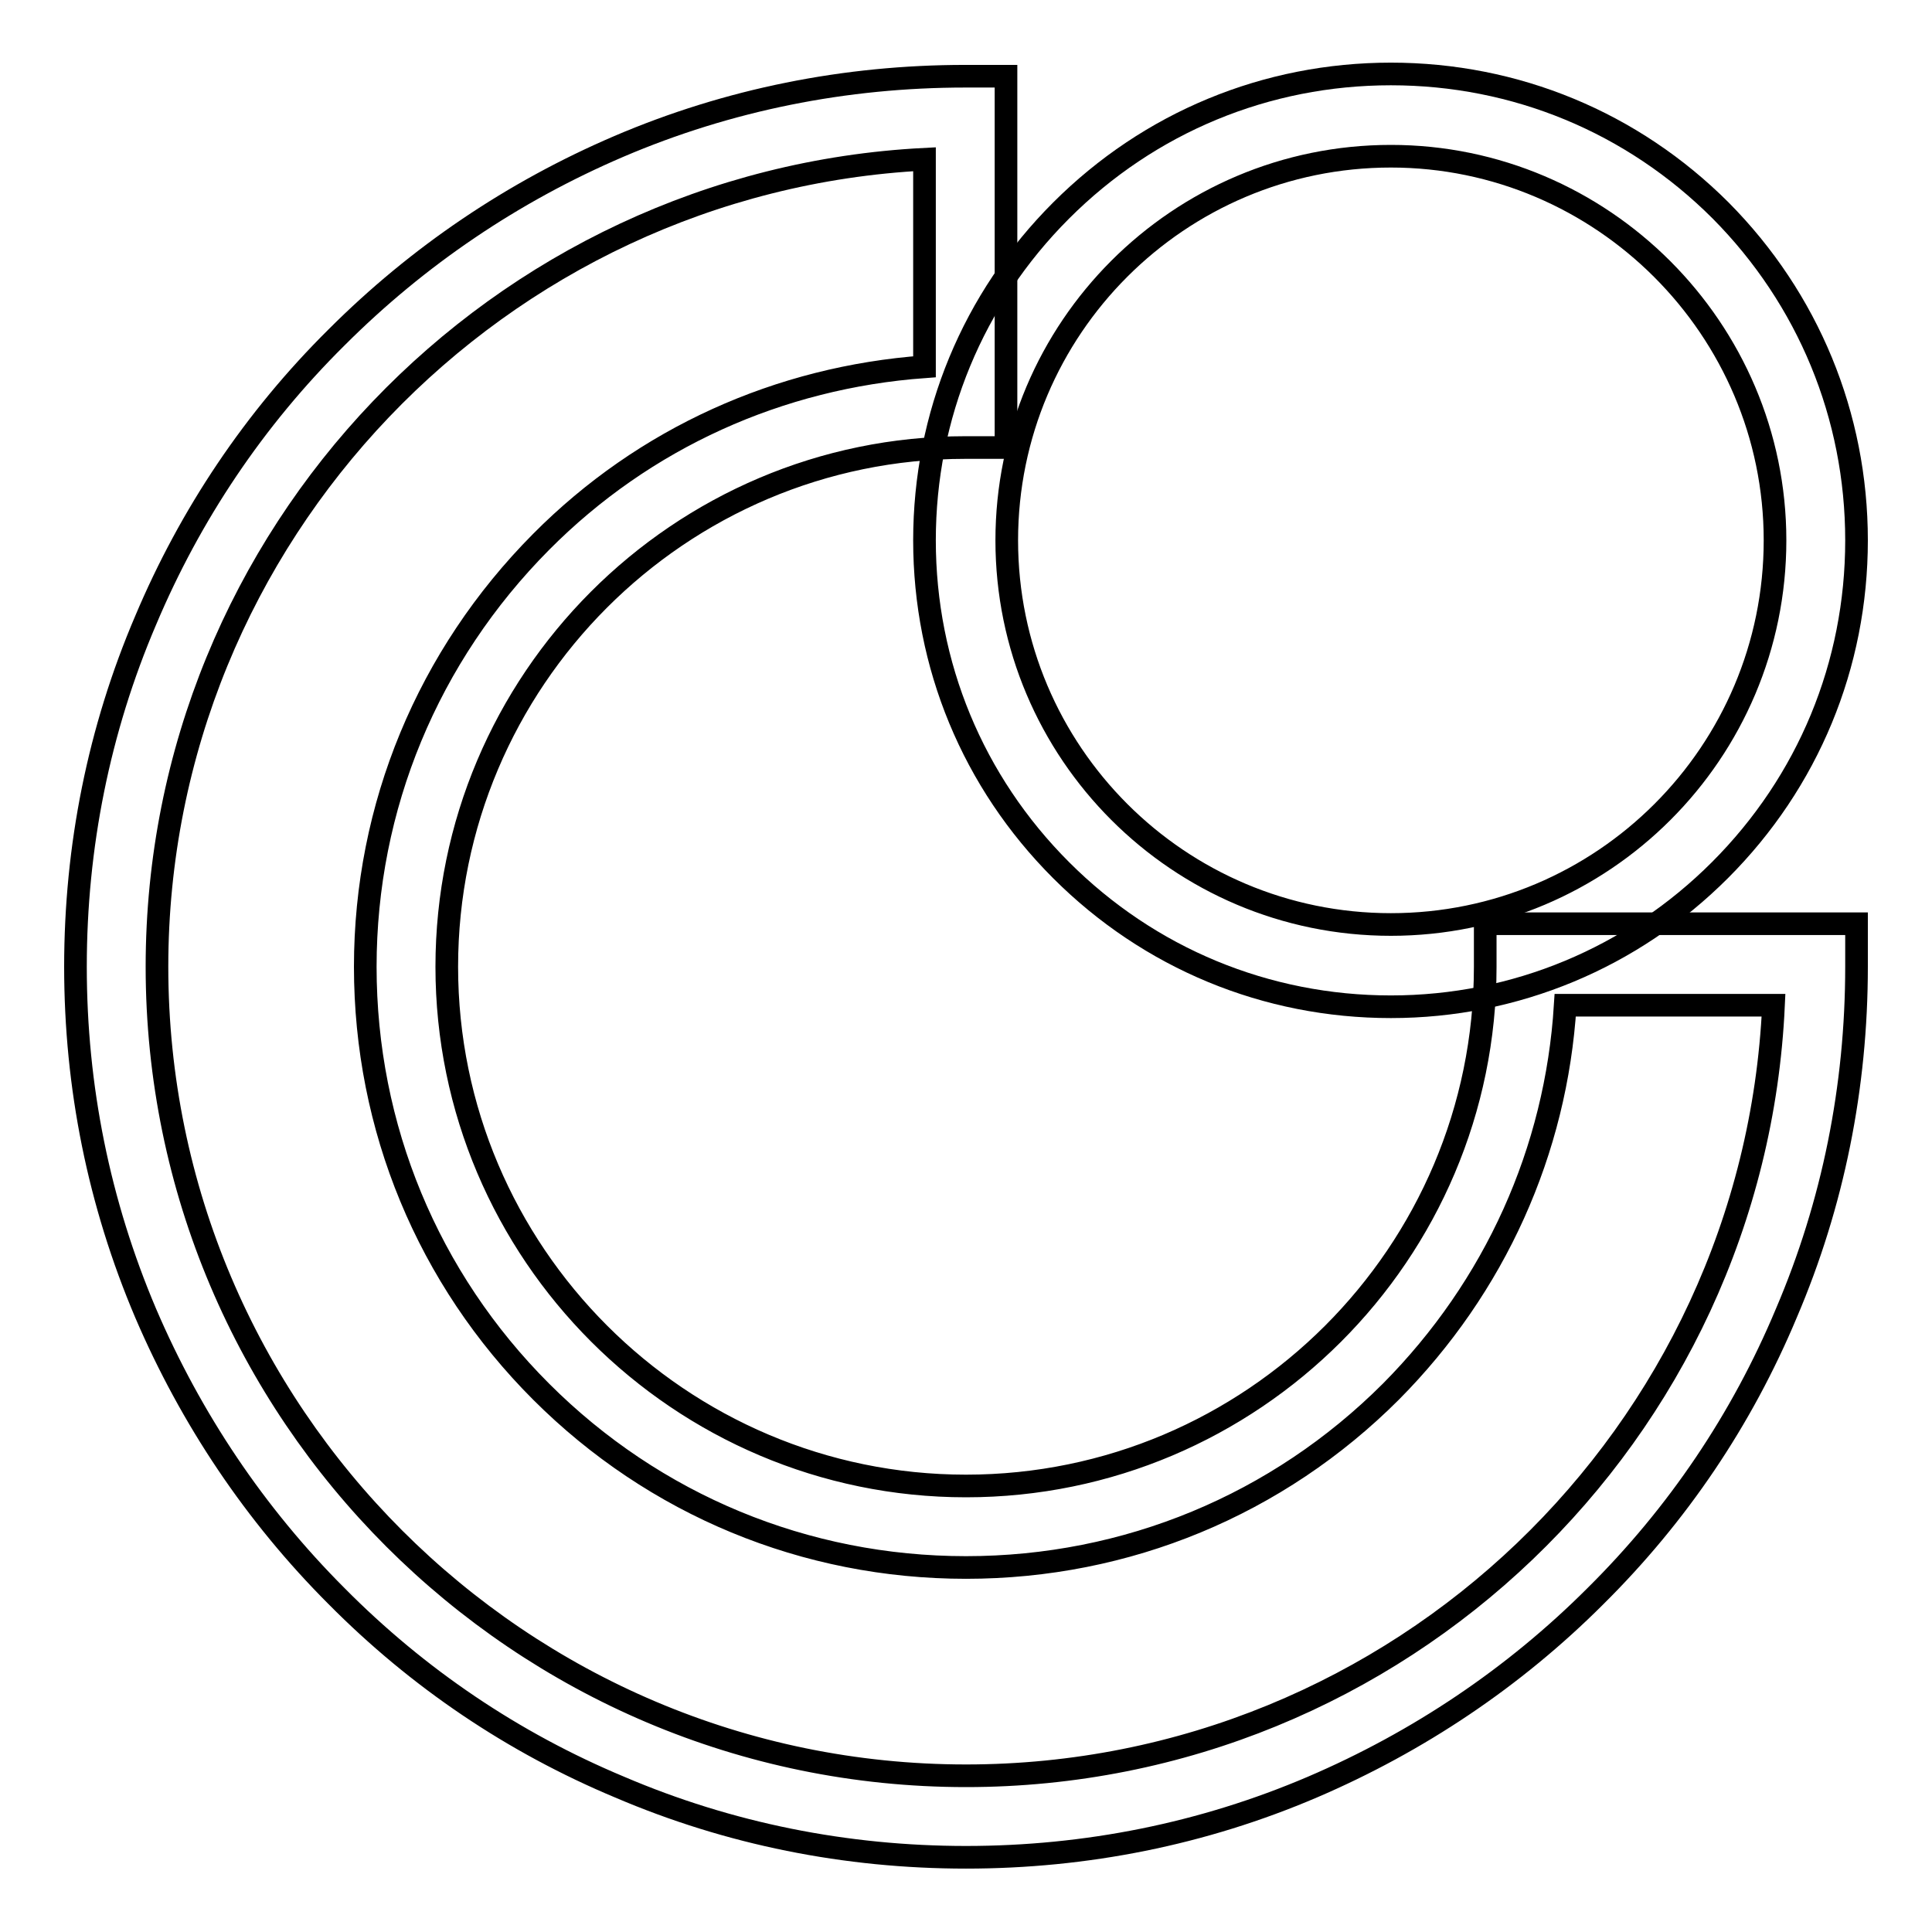
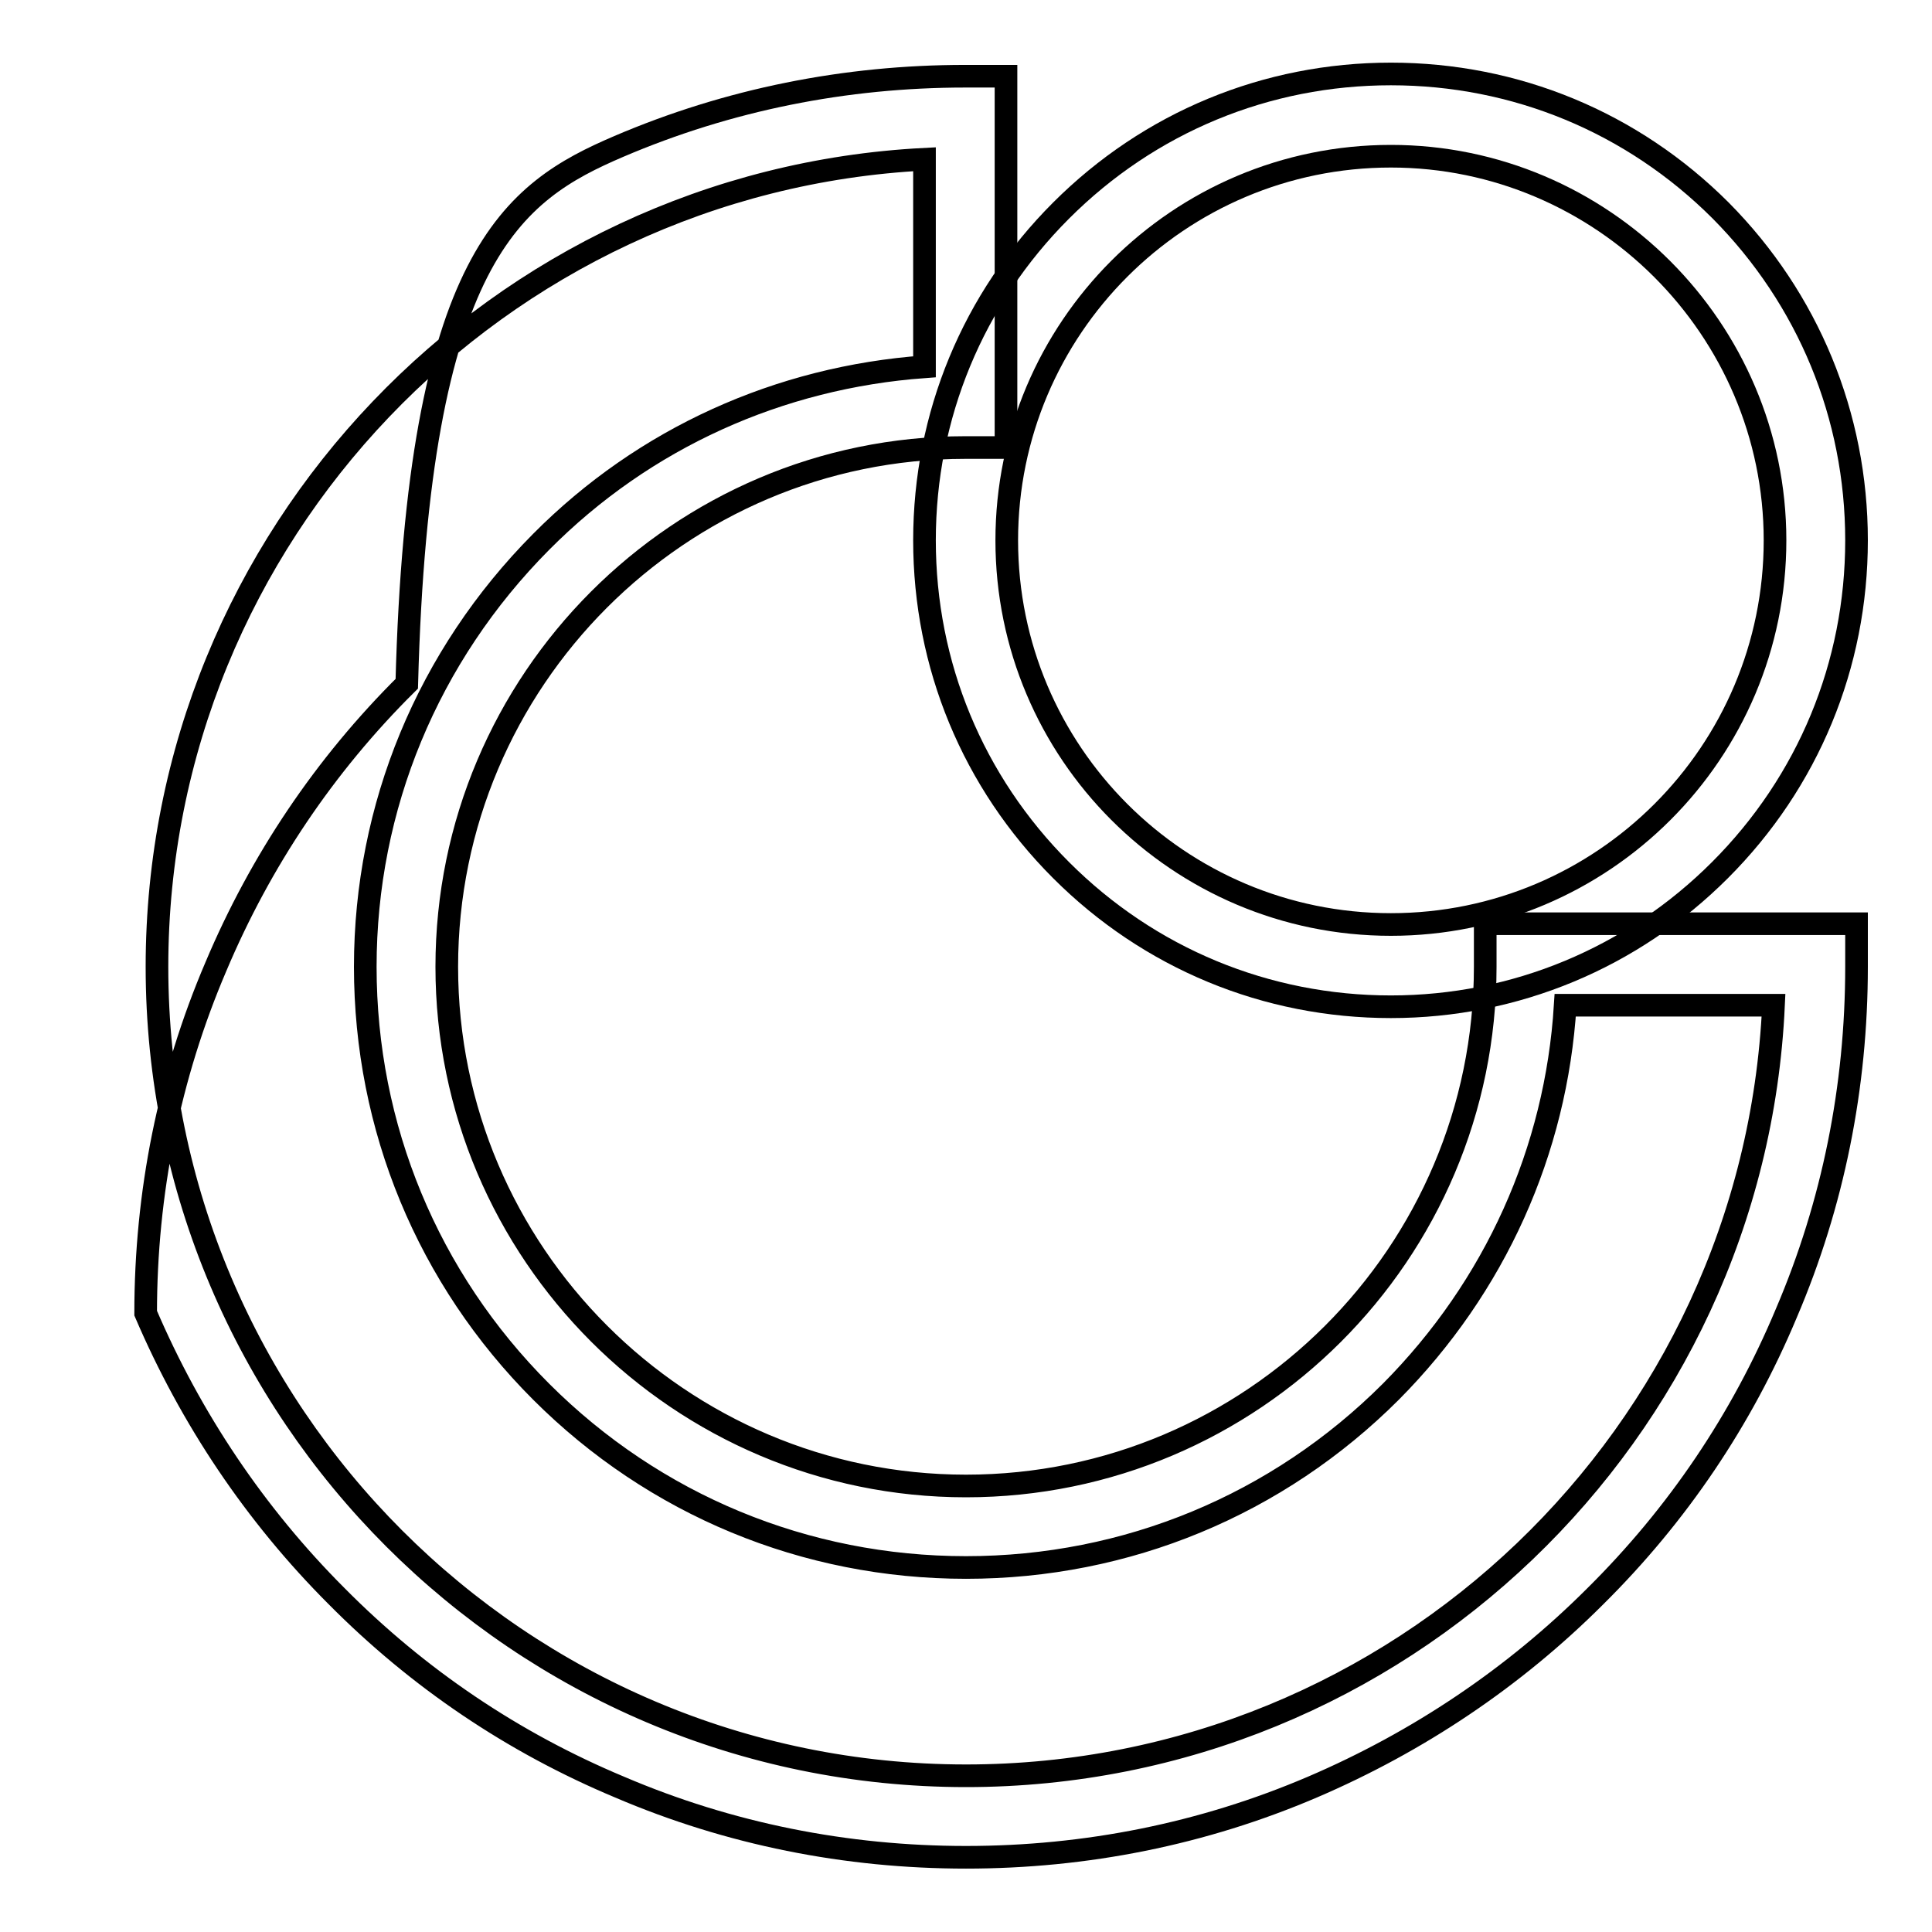
<svg xmlns="http://www.w3.org/2000/svg" version="1.1" x="0px" y="0px" viewBox="0 0 256 256" enable-background="new 0 0 256 256" xml:space="preserve">
  <g>
    <g>
-       <path stroke-width="3" fill-opacity="0" stroke="#000000" d="M128,246.1c-15.9,0-31.4-3.1-45.9-9.3c-14.1-5.9-26.7-14.4-37.5-25.3c-10.8-10.8-19.3-23.5-25.3-37.5c-6.2-14.6-9.3-30-9.3-45.9c0-15.9,3.1-31.4,9.3-45.9c5.9-14,14.4-26.7,25.3-37.5C55.4,33.9,68,25.4,82,19.4c14.5-6.2,30-9.3,45.9-9.3h5.4v49.2h-5.4c-37.9,0-68.7,30.9-68.7,68.8c0,37.9,30.9,68.8,68.8,68.8c37.9,0,68.8-30.8,68.8-68.8l0-5.7H246l0,5.7c0,15.9-3.1,31.4-9.3,45.9c-5.9,14.1-14.4,26.7-25.3,37.5c-10.8,10.8-23.5,19.3-37.5,25.3C159.4,243,143.9,246.1,128,246.1z M122.5,21.1C66,24,20.8,70.9,20.8,128.1c0,59.1,48.1,107.2,107.2,107.2c57.4,0,104.4-45.3,107-102.1h-27.6c-1.2,19.3-9.3,37.3-23.1,51.2c-15,15-35,23.3-56.3,23.3c-21.3,0-41.3-8.3-56.3-23.3s-23.3-35-23.3-56.3c0-21.2,8.3-41.2,23.3-56.3c13.7-13.8,31.6-21.8,50.8-23.2V21.1z" />
+       <path stroke-width="3" fill-opacity="0" stroke="#000000" d="M128,246.1c-15.9,0-31.4-3.1-45.9-9.3c-14.1-5.9-26.7-14.4-37.5-25.3c-10.8-10.8-19.3-23.5-25.3-37.5c0-15.9,3.1-31.4,9.3-45.9c5.9-14,14.4-26.7,25.3-37.5C55.4,33.9,68,25.4,82,19.4c14.5-6.2,30-9.3,45.9-9.3h5.4v49.2h-5.4c-37.9,0-68.7,30.9-68.7,68.8c0,37.9,30.9,68.8,68.8,68.8c37.9,0,68.8-30.8,68.8-68.8l0-5.7H246l0,5.7c0,15.9-3.1,31.4-9.3,45.9c-5.9,14.1-14.4,26.7-25.3,37.5c-10.8,10.8-23.5,19.3-37.5,25.3C159.4,243,143.9,246.1,128,246.1z M122.5,21.1C66,24,20.8,70.9,20.8,128.1c0,59.1,48.1,107.2,107.2,107.2c57.4,0,104.4-45.3,107-102.1h-27.6c-1.2,19.3-9.3,37.3-23.1,51.2c-15,15-35,23.3-56.3,23.3c-21.3,0-41.3-8.3-56.3-23.3s-23.3-35-23.3-56.3c0-21.2,8.3-41.2,23.3-56.3c13.7-13.8,31.6-21.8,50.8-23.2V21.1z" />
      <path stroke-width="3" fill-opacity="0" stroke="#000000" d="M184.3,133.4c-16.5,0-32-6.4-43.7-18.1c-11.7-11.7-18.1-27.2-18.1-43.7s6.4-32,18.1-43.7c11.7-11.7,27.2-18.1,43.7-18.1c16.5,0,32,6.4,43.7,18.1C239.6,39.6,246,55.1,246,71.6c0,16.5-6.4,32-18.1,43.7C216.3,126.9,200.8,133.4,184.3,133.4z M184.3,20.7c-28.1,0-50.9,22.8-50.9,50.9c0,28.1,22.8,50.9,50.9,50.9c28.1,0,50.9-22.8,50.9-50.9C235.2,43.6,212.3,20.7,184.3,20.7z" />
-       <path stroke-width="3" fill-opacity="0" stroke="#000000" d="M127.9,50" />
    </g>
  </g>
</svg>